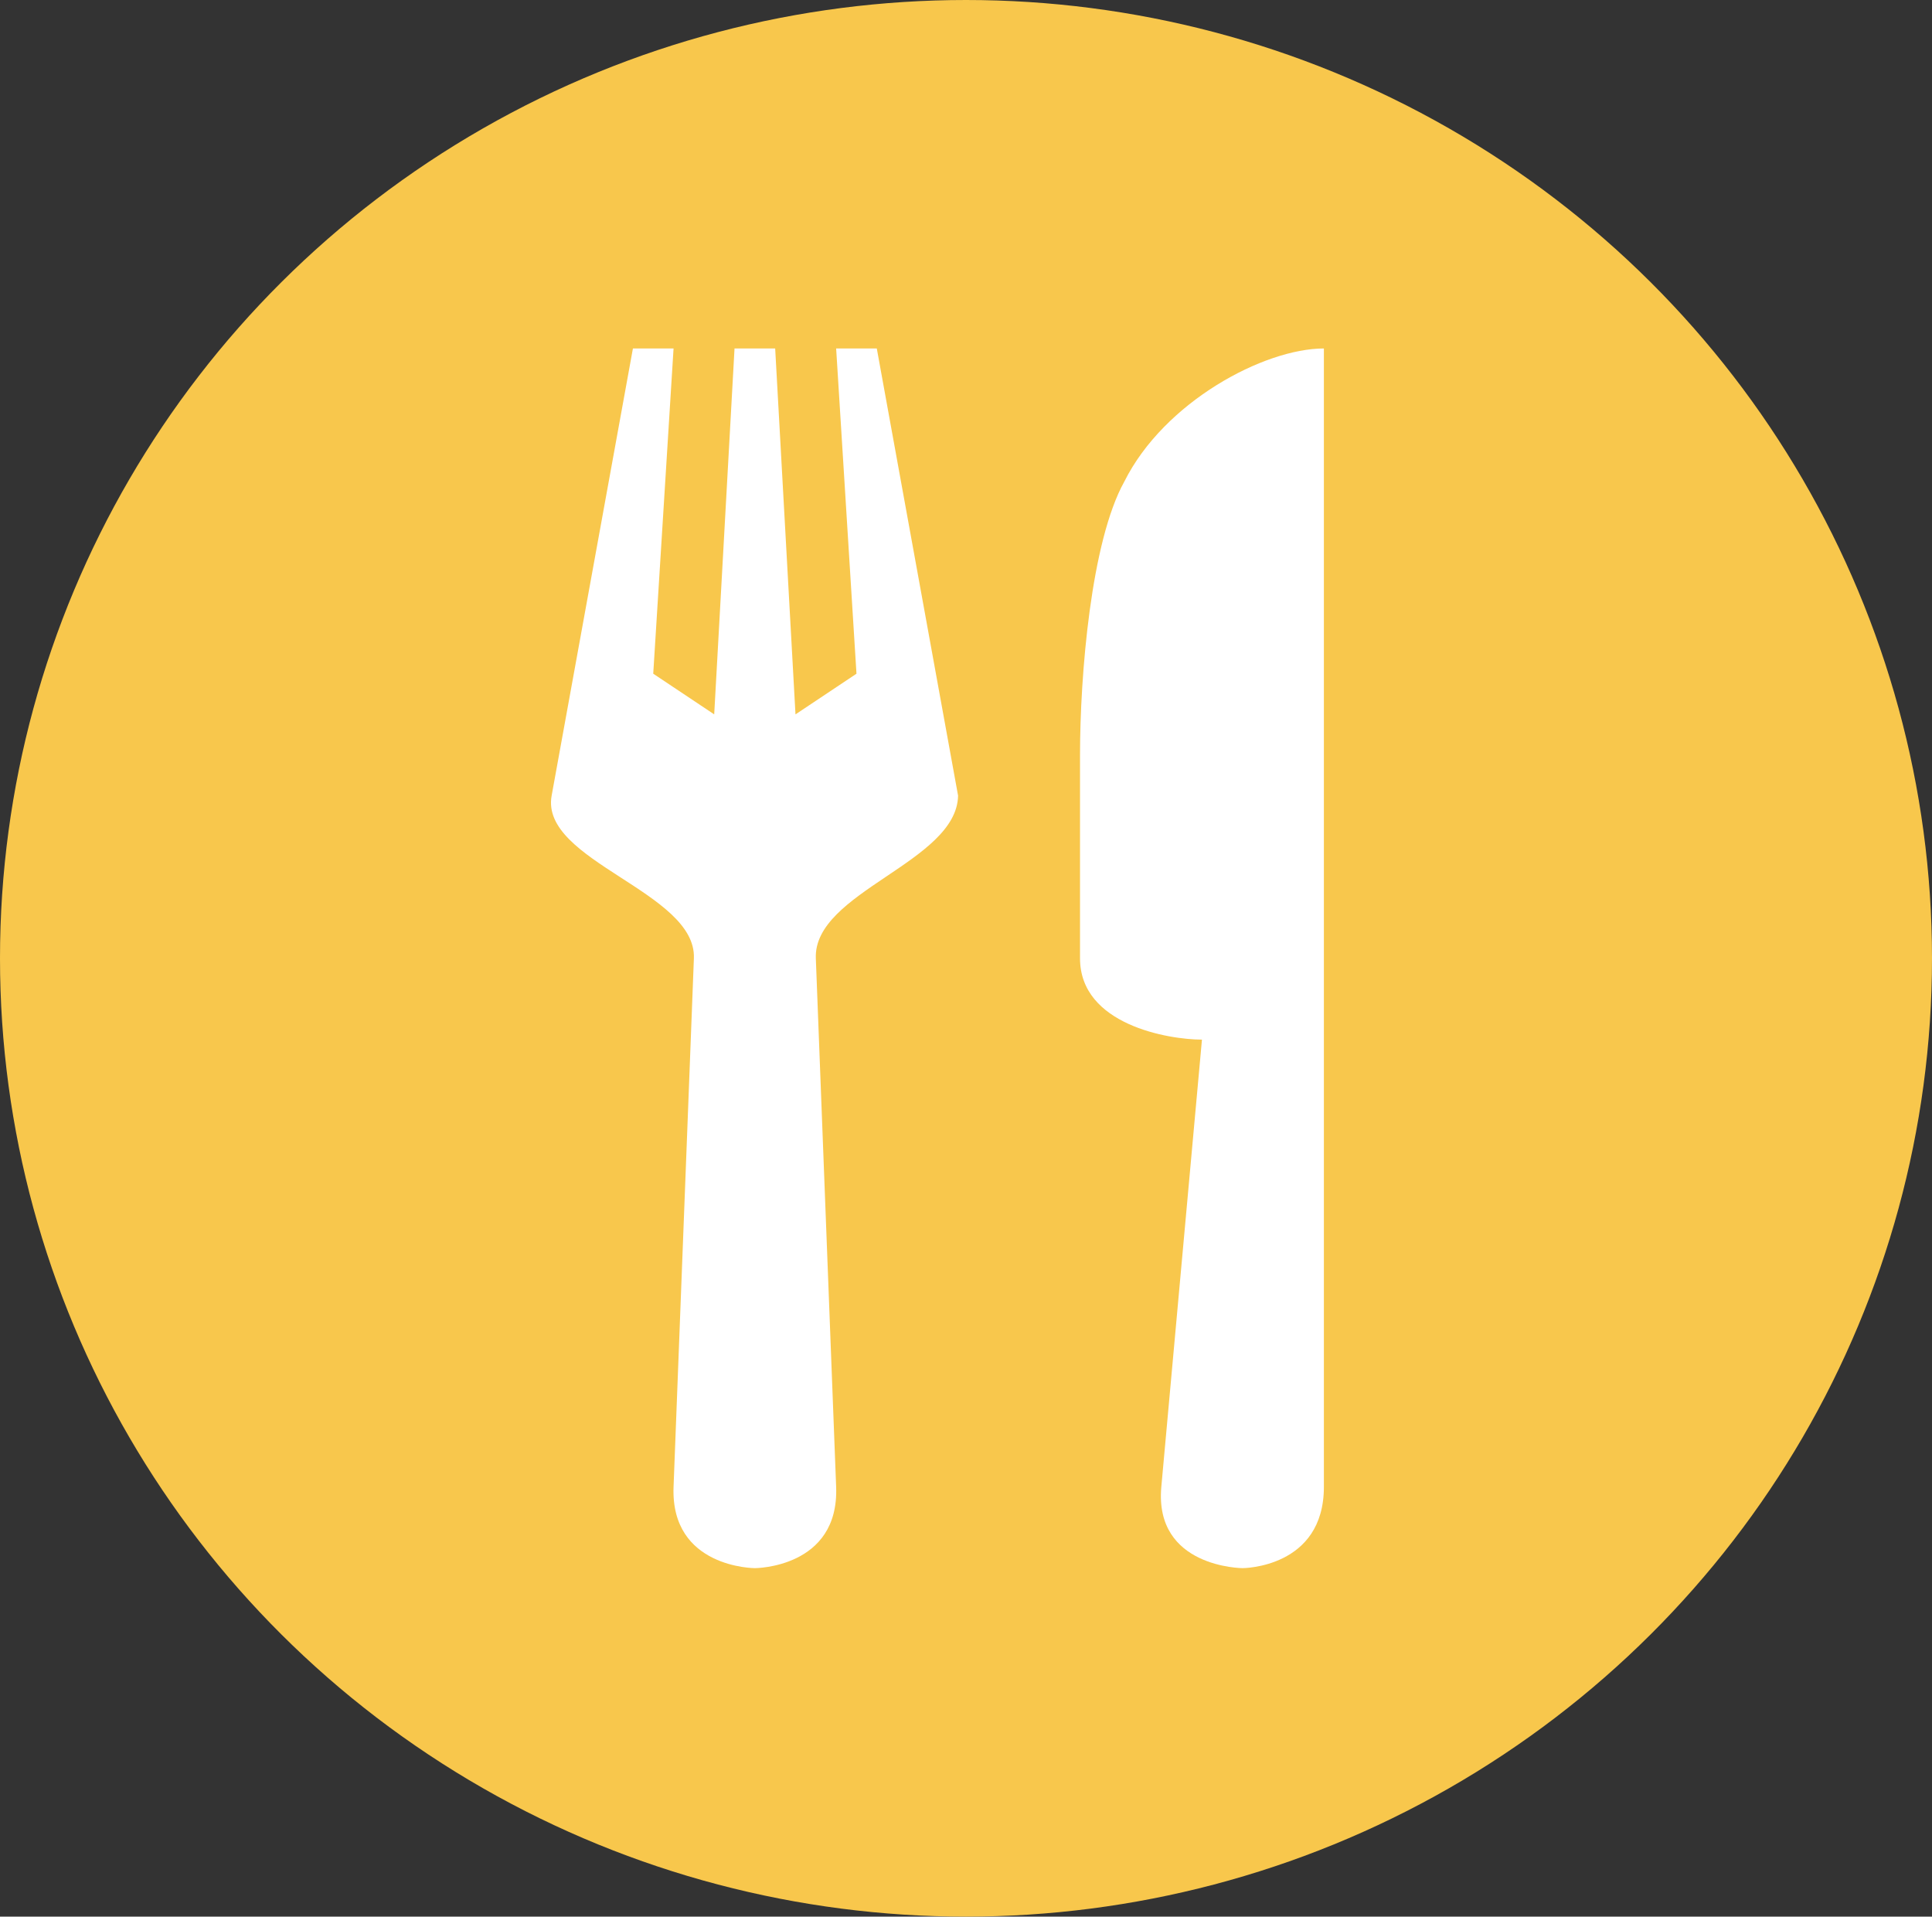
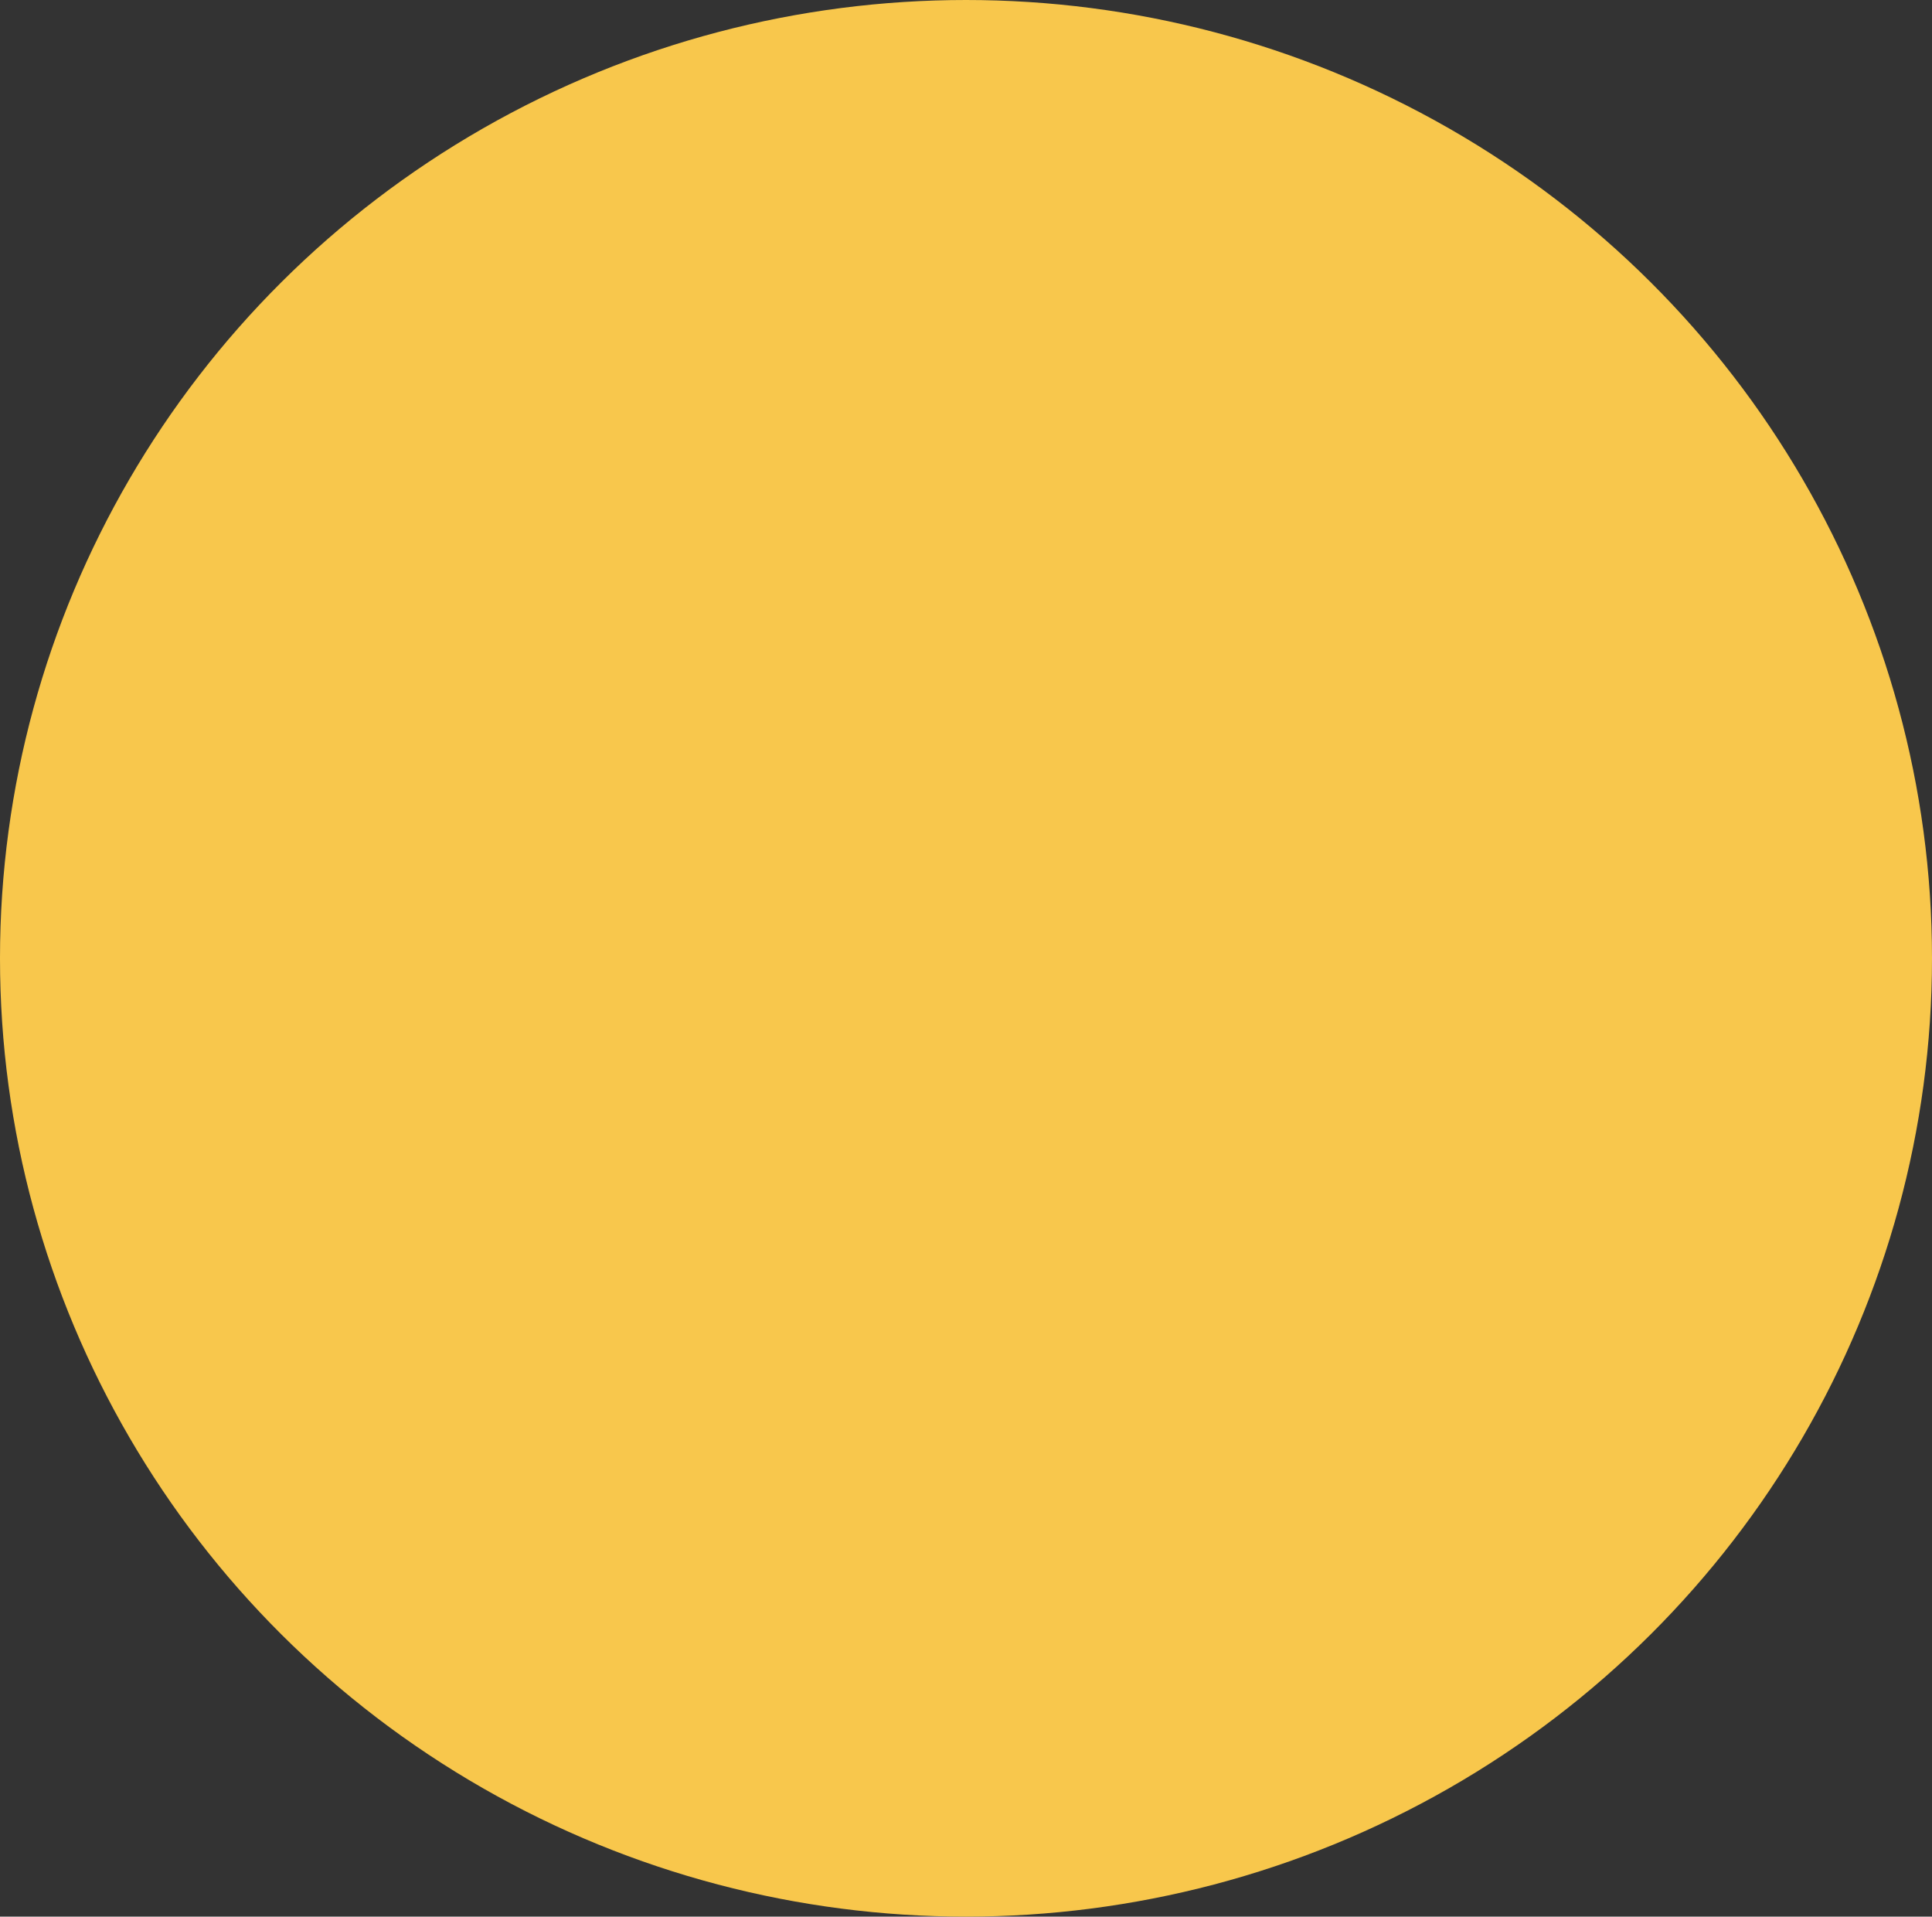
<svg xmlns="http://www.w3.org/2000/svg" width="122" height="121" viewBox="0 0 122 121" fill="none">
  <rect x="0" y="0" width="122" height="121" fill="#333333" stroke="none" />
  <ellipse cx="61" cy="60.5" rx="61" ry="60.5" fill="#F8C74C" />
-   <path d="M39.967 22L34.834 50.233C34.084 54.366 43.981 56.296 43.817 60.5L42.533 93.867C42.338 99 47.667 99 47.667 99C47.667 99 52.995 99 52.8 93.867L51.517 60.5C51.358 56.301 60.413 54.443 60.5 50.233L55.367 22H52.8L54.084 42.533L50.233 45.1L48.95 22H46.383L45.1 45.1L41.25 42.533L42.533 22H39.967ZM83.6 22C79.822 22 73.518 25.362 70.998 30.403C68.893 34.181 68.2 42.626 68.2 47.667V60.5C68.2 64.699 73.796 65.633 75.9 65.633L73.334 93.867C72.871 98.98 78.467 99 78.467 99C78.467 99 83.6 99 83.6 93.867V22Z" fill="white" />
</svg>